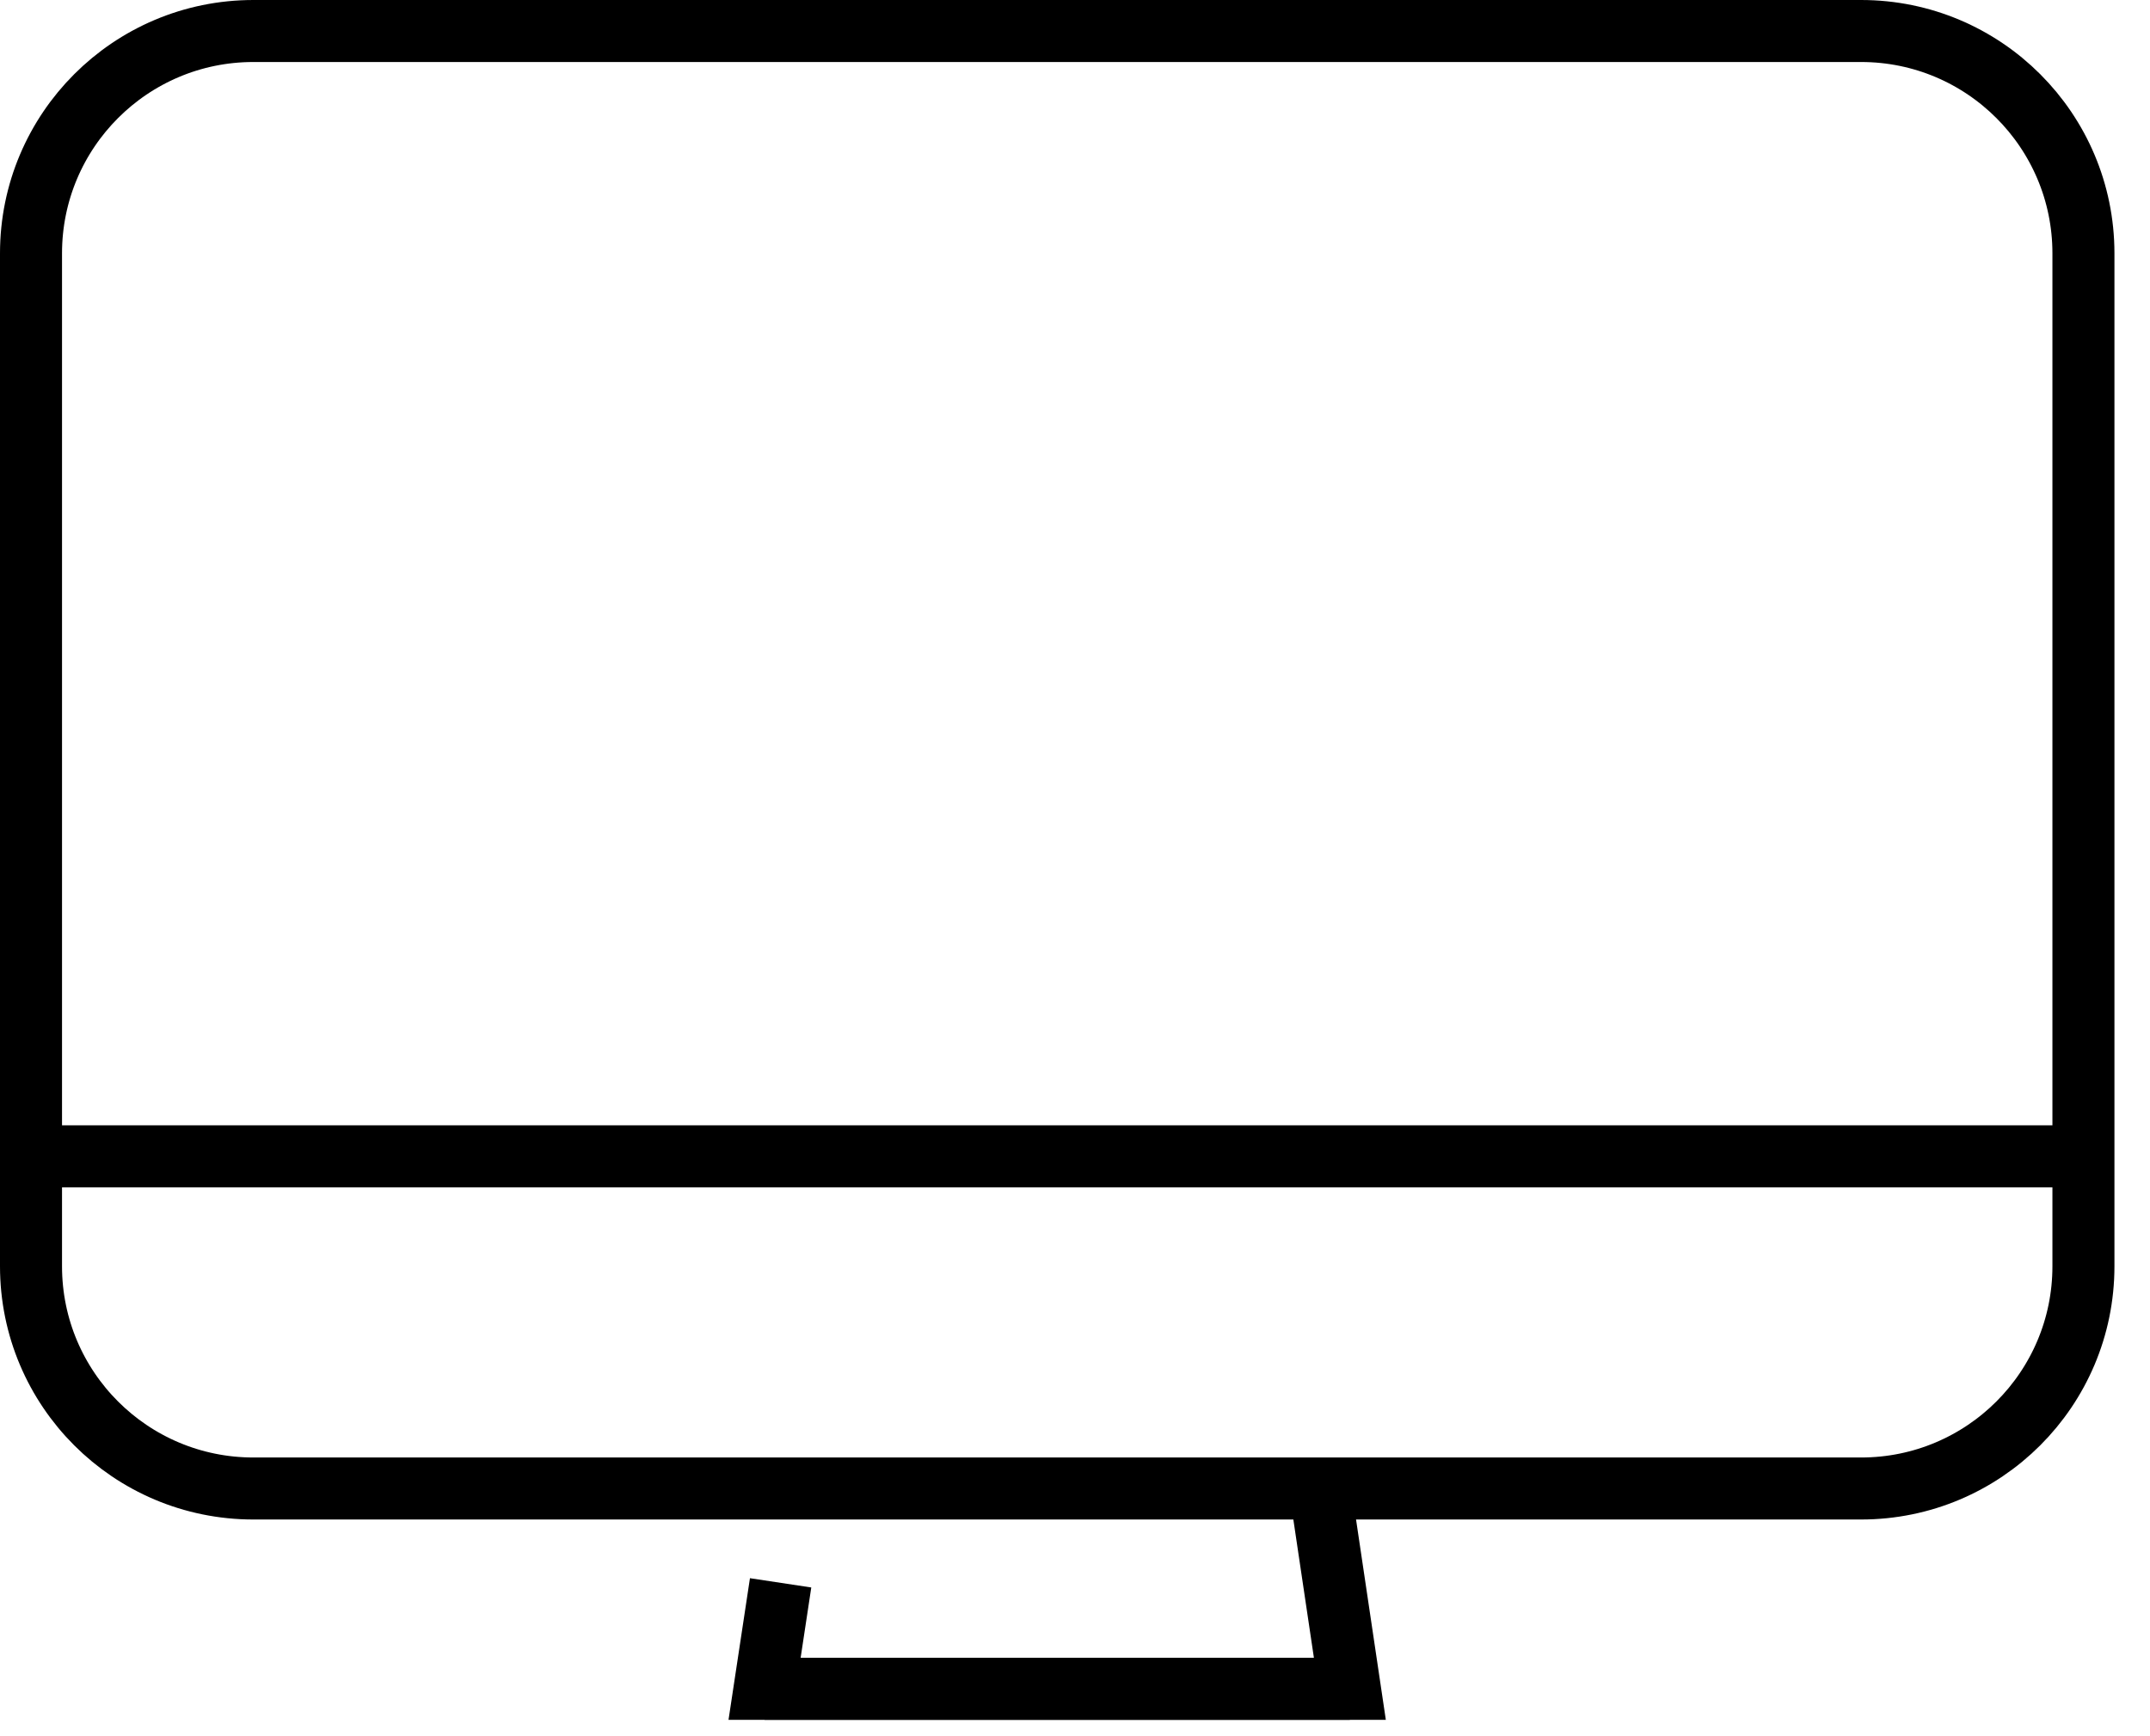
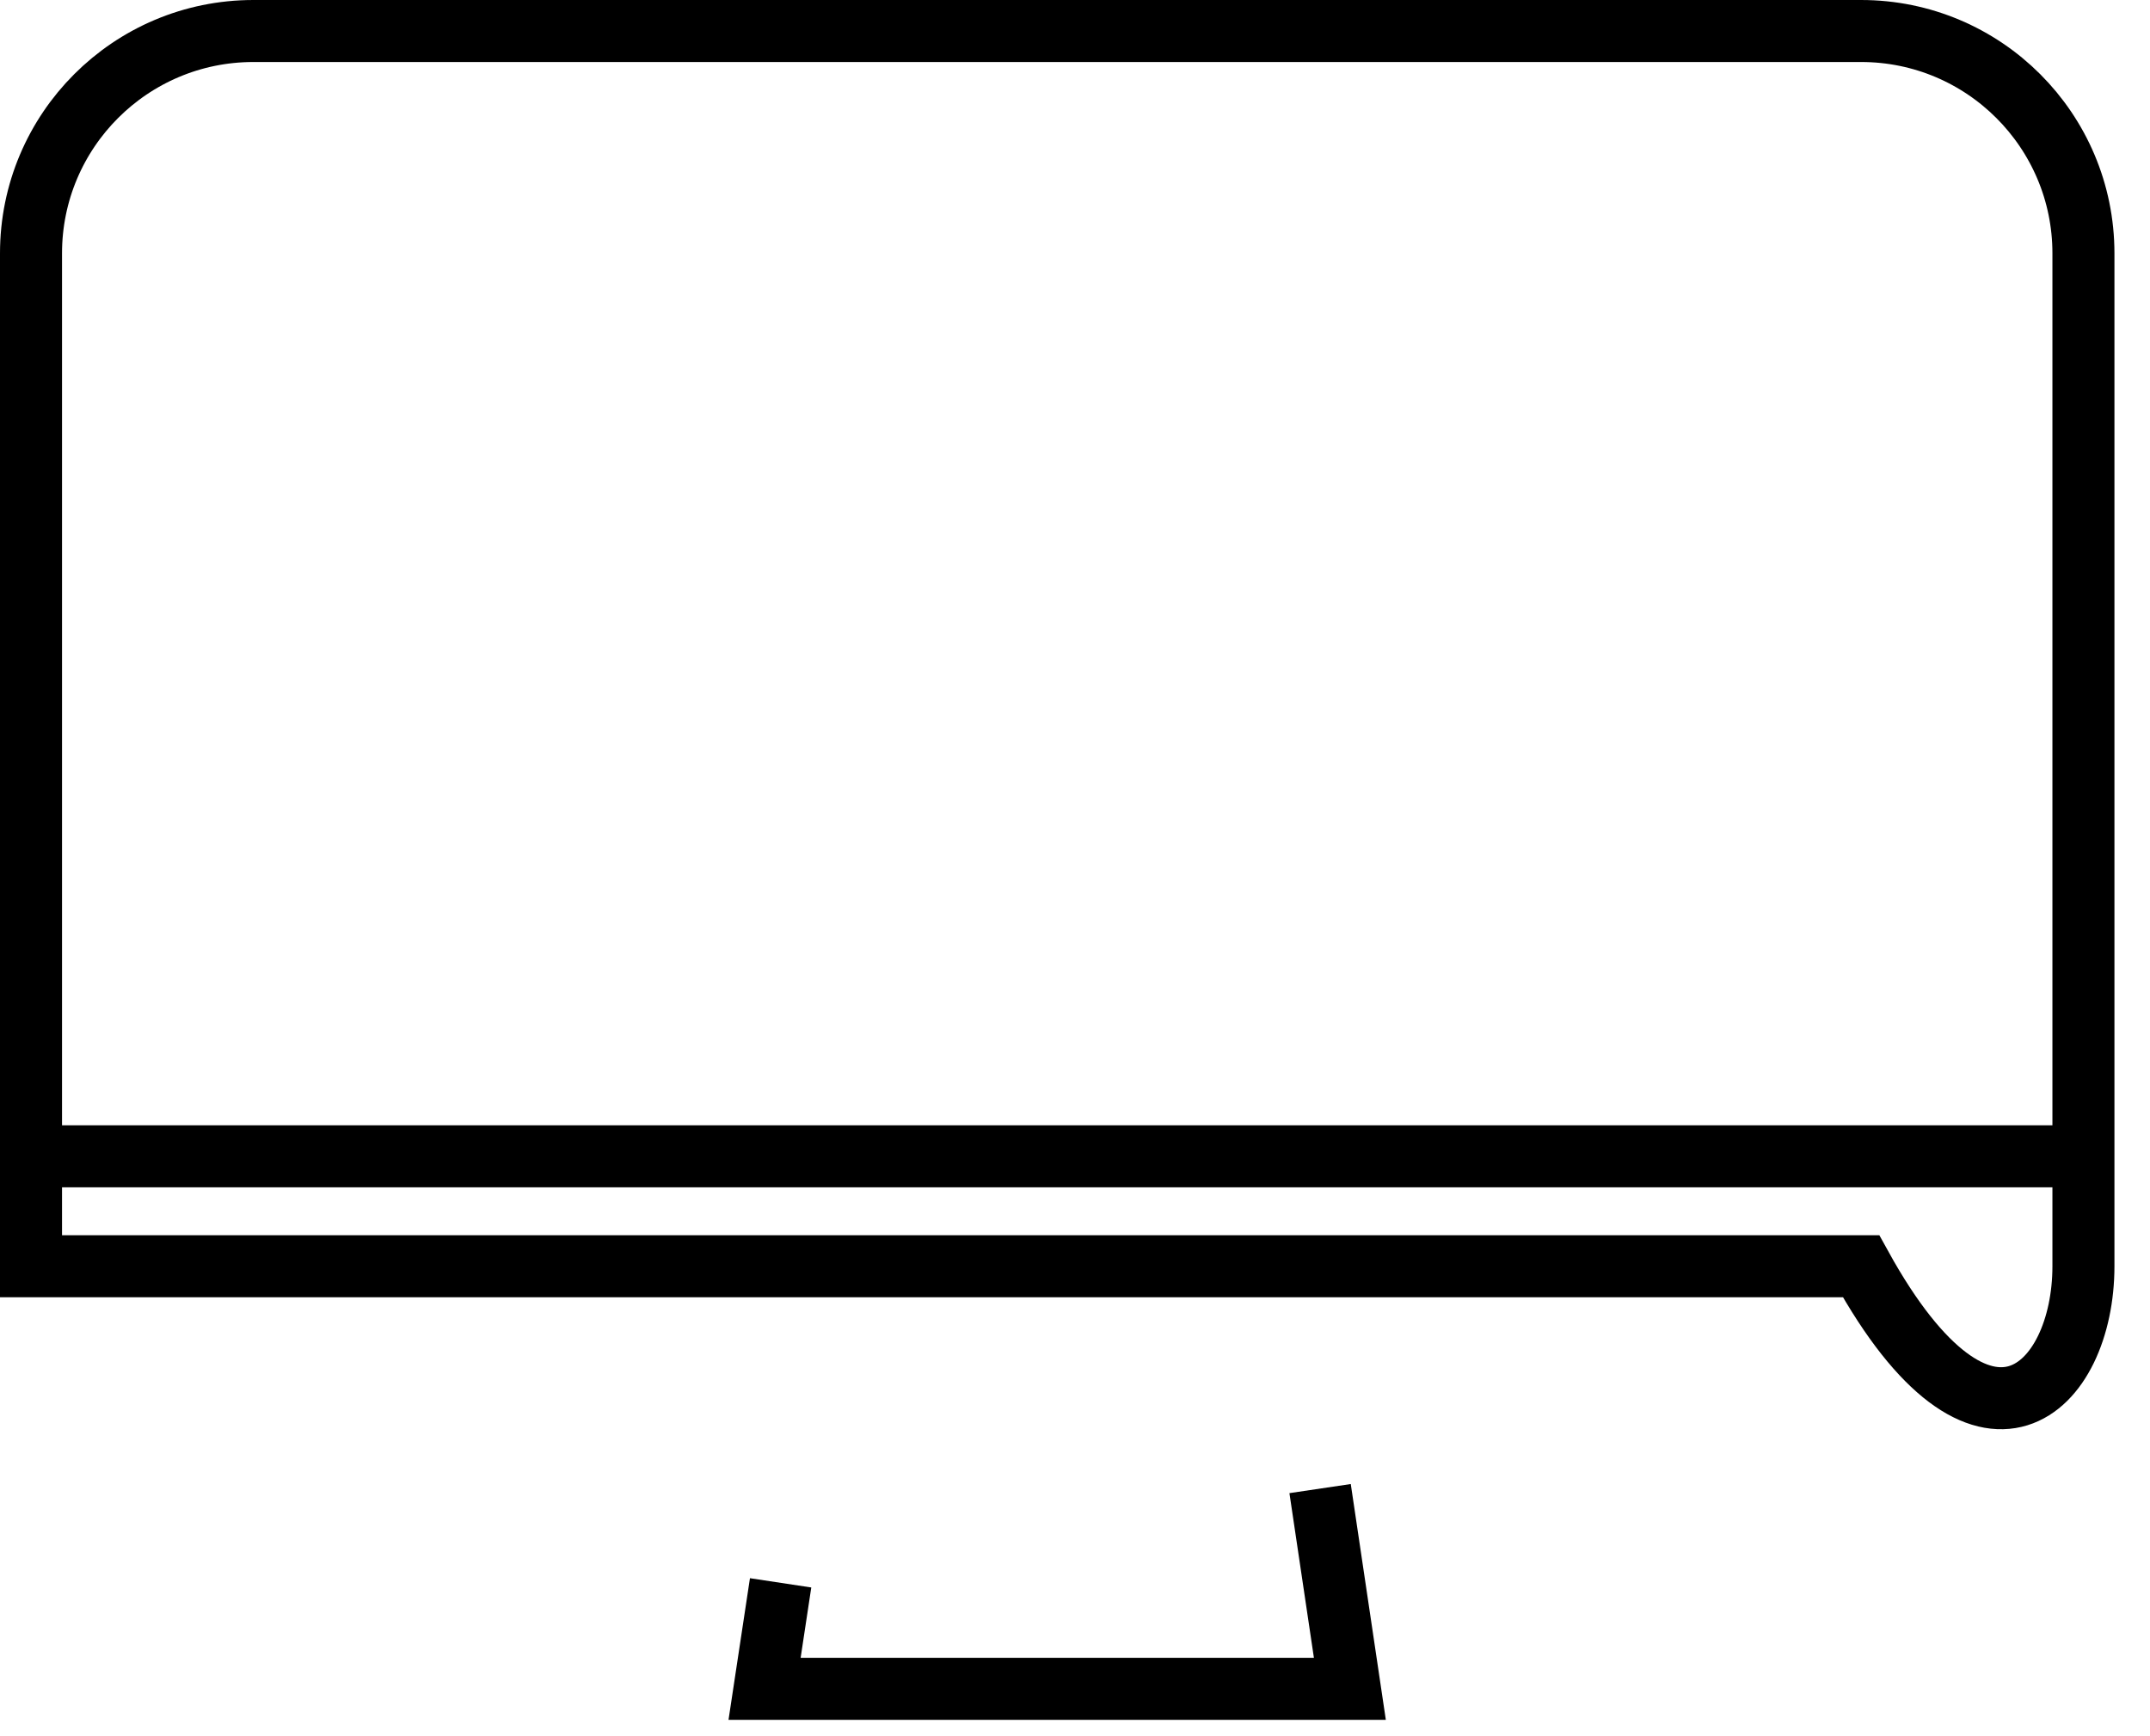
<svg xmlns="http://www.w3.org/2000/svg" width="26" height="21" viewBox="0 0 26 21" fill="none">
-   <path d="M22.506 0.375H3.064C1.579 0.375 0.375 1.579 0.375 3.064V15.316C0.375 16.801 1.579 18.004 3.064 18.004H22.506C23.991 18.004 25.195 16.801 25.195 15.316V3.064C25.195 1.579 23.991 0.375 22.506 0.375Z" stroke="black" stroke-width="0.75" stroke-miterlimit="10" />
+   <path d="M22.506 0.375H3.064C1.579 0.375 0.375 1.579 0.375 3.064V15.316H22.506C23.991 18.004 25.195 16.801 25.195 15.316V3.064C25.195 1.579 23.991 0.375 22.506 0.375Z" stroke="black" stroke-width="0.75" stroke-miterlimit="10" />
  <path d="M9.44 19.145L9.246 20.427H16.324L15.964 18.005" stroke="black" stroke-width="0.75" stroke-miterlimit="10" />
  <path d="M0.375 13.986H25.195" stroke="black" stroke-width="0.75" stroke-miterlimit="10" />
-   <path d="M9.246 20.427H16.324" stroke="black" stroke-width="0.75" stroke-miterlimit="10" />
</svg>